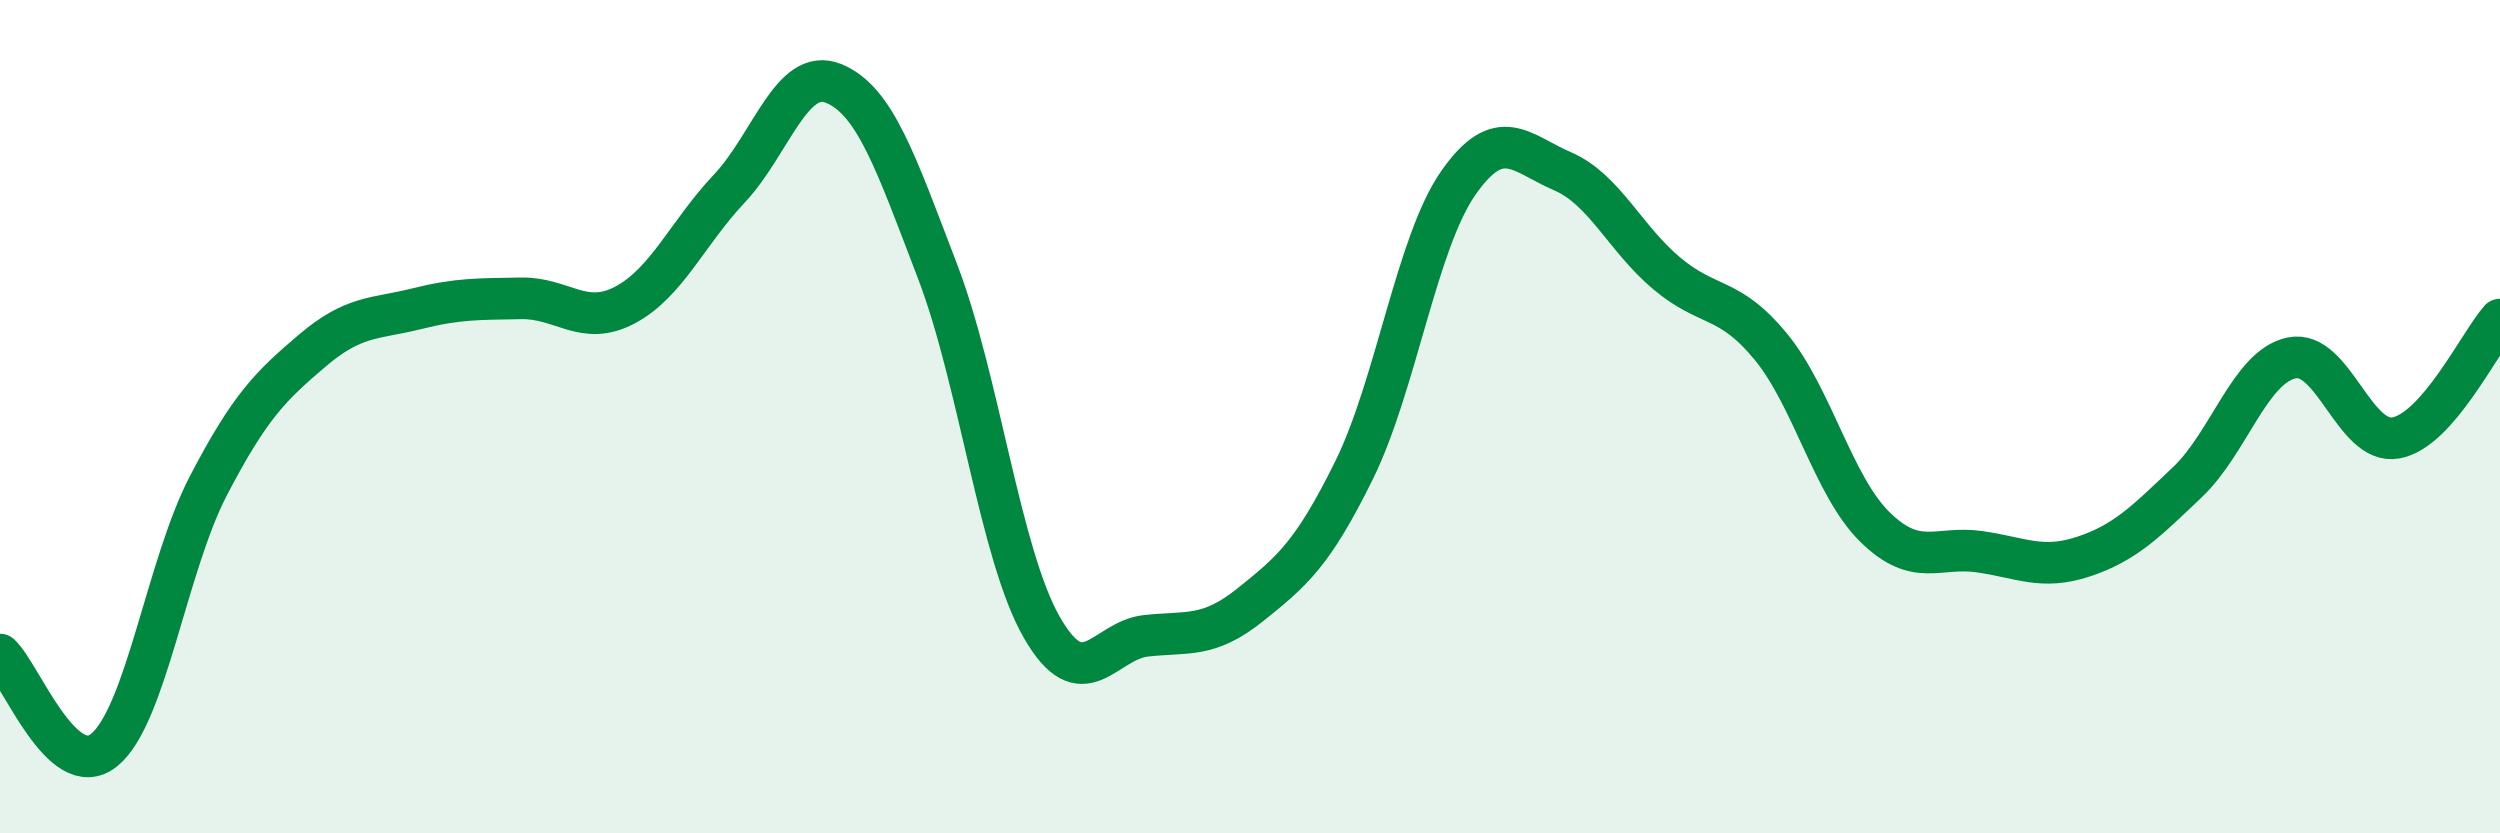
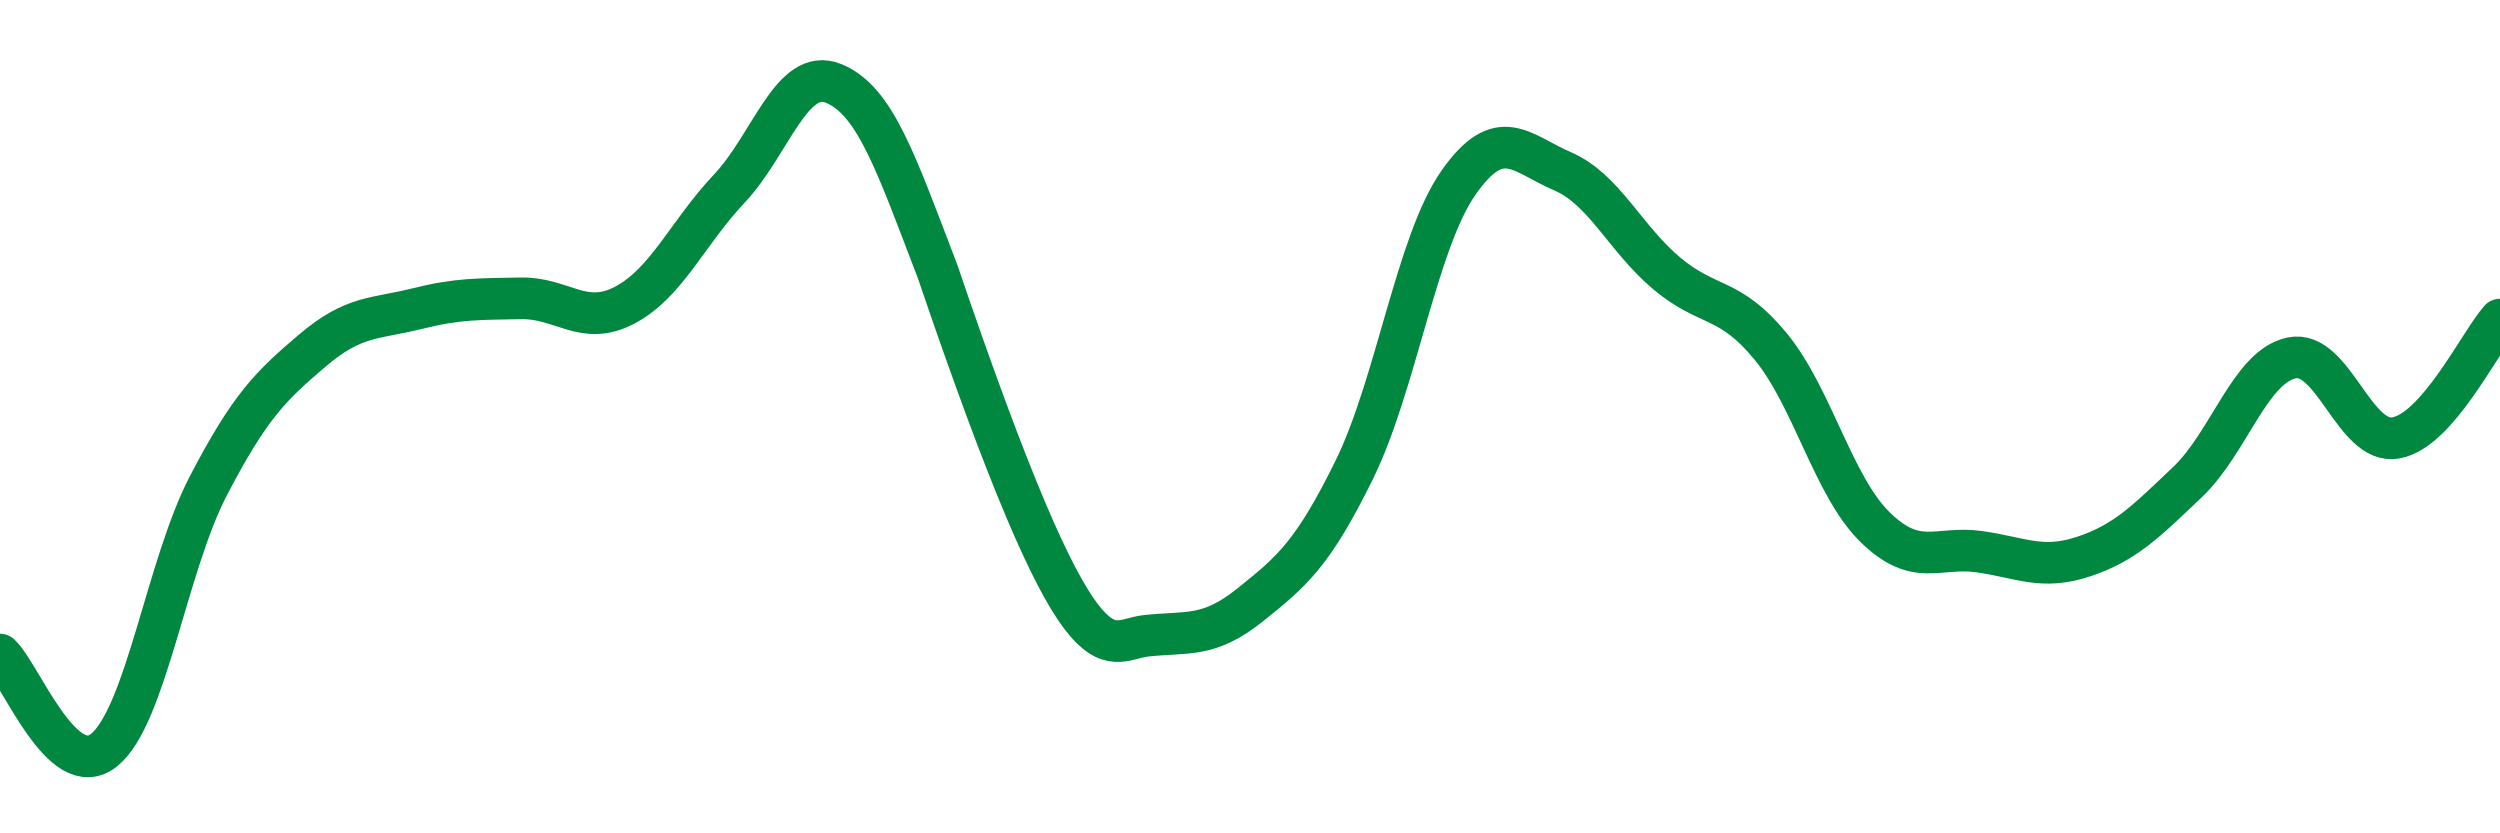
<svg xmlns="http://www.w3.org/2000/svg" width="60" height="20" viewBox="0 0 60 20">
-   <path d="M 0,15.71 C 0.5,16.17 1.5,18.81 2.5,18 C 3.5,17.19 4,13.58 5,11.66 C 6,9.74 6.5,9.26 7.5,8.41 C 8.5,7.56 9,7.66 10,7.41 C 11,7.16 11.5,7.18 12.5,7.16 C 13.5,7.14 14,7.85 15,7.32 C 16,6.79 16.5,5.59 17.5,4.53 C 18.5,3.47 19,1.6 20,2 C 21,2.4 21.5,3.9 22.5,6.51 C 23.5,9.12 24,13.3 25,15.05 C 26,16.8 26.5,15.37 27.5,15.26 C 28.5,15.15 29,15.32 30,14.52 C 31,13.72 31.5,13.31 32.5,11.28 C 33.5,9.25 34,5.82 35,4.39 C 36,2.96 36.5,3.68 37.5,4.11 C 38.5,4.54 39,5.72 40,6.56 C 41,7.4 41.5,7.1 42.5,8.32 C 43.5,9.54 44,11.67 45,12.65 C 46,13.63 46.5,13.1 47.5,13.24 C 48.5,13.38 49,13.69 50,13.36 C 51,13.03 51.5,12.52 52.5,11.57 C 53.5,10.62 54,8.8 55,8.59 C 56,8.38 56.5,10.69 57.5,10.51 C 58.5,10.33 59.5,8.24 60,7.67L60 20L0 20Z" fill="#008740" opacity="0.1" stroke-linecap="round" stroke-linejoin="round" />
-   <path d="M 0,15.71 C 0.5,16.17 1.5,18.81 2.5,18 C 3.5,17.19 4,13.58 5,11.66 C 6,9.74 6.5,9.26 7.5,8.41 C 8.5,7.56 9,7.66 10,7.41 C 11,7.16 11.5,7.18 12.5,7.16 C 13.5,7.14 14,7.85 15,7.32 C 16,6.79 16.5,5.59 17.5,4.53 C 18.5,3.47 19,1.6 20,2 C 21,2.4 21.5,3.9 22.5,6.51 C 23.5,9.12 24,13.3 25,15.05 C 26,16.8 26.5,15.37 27.5,15.26 C 28.5,15.15 29,15.32 30,14.52 C 31,13.72 31.5,13.31 32.5,11.28 C 33.5,9.25 34,5.82 35,4.39 C 36,2.96 36.5,3.68 37.5,4.11 C 38.5,4.54 39,5.72 40,6.56 C 41,7.4 41.5,7.1 42.5,8.32 C 43.5,9.54 44,11.67 45,12.65 C 46,13.63 46.5,13.1 47.5,13.24 C 48.5,13.38 49,13.69 50,13.36 C 51,13.03 51.5,12.52 52.5,11.57 C 53.5,10.62 54,8.8 55,8.59 C 56,8.38 56.5,10.69 57.5,10.51 C 58.5,10.33 59.5,8.24 60,7.67" stroke="#008740" stroke-width="1" fill="none" stroke-linecap="round" stroke-linejoin="round" />
+   <path d="M 0,15.71 C 0.5,16.17 1.5,18.81 2.5,18 C 3.5,17.19 4,13.58 5,11.66 C 6,9.74 6.5,9.26 7.5,8.41 C 8.5,7.56 9,7.66 10,7.41 C 11,7.16 11.5,7.18 12.5,7.16 C 13.5,7.14 14,7.85 15,7.32 C 16,6.79 16.5,5.59 17.5,4.53 C 18.5,3.47 19,1.6 20,2 C 21,2.4 21.5,3.9 22.5,6.51 C 26,16.8 26.5,15.37 27.5,15.26 C 28.5,15.15 29,15.32 30,14.52 C 31,13.72 31.5,13.31 32.5,11.28 C 33.5,9.25 34,5.82 35,4.39 C 36,2.96 36.5,3.68 37.5,4.11 C 38.5,4.54 39,5.72 40,6.56 C 41,7.4 41.5,7.1 42.5,8.32 C 43.5,9.54 44,11.67 45,12.65 C 46,13.63 46.5,13.1 47.5,13.24 C 48.5,13.38 49,13.69 50,13.36 C 51,13.03 51.5,12.52 52.5,11.57 C 53.5,10.62 54,8.8 55,8.59 C 56,8.38 56.5,10.69 57.5,10.51 C 58.5,10.33 59.5,8.24 60,7.67" stroke="#008740" stroke-width="1" fill="none" stroke-linecap="round" stroke-linejoin="round" />
</svg>